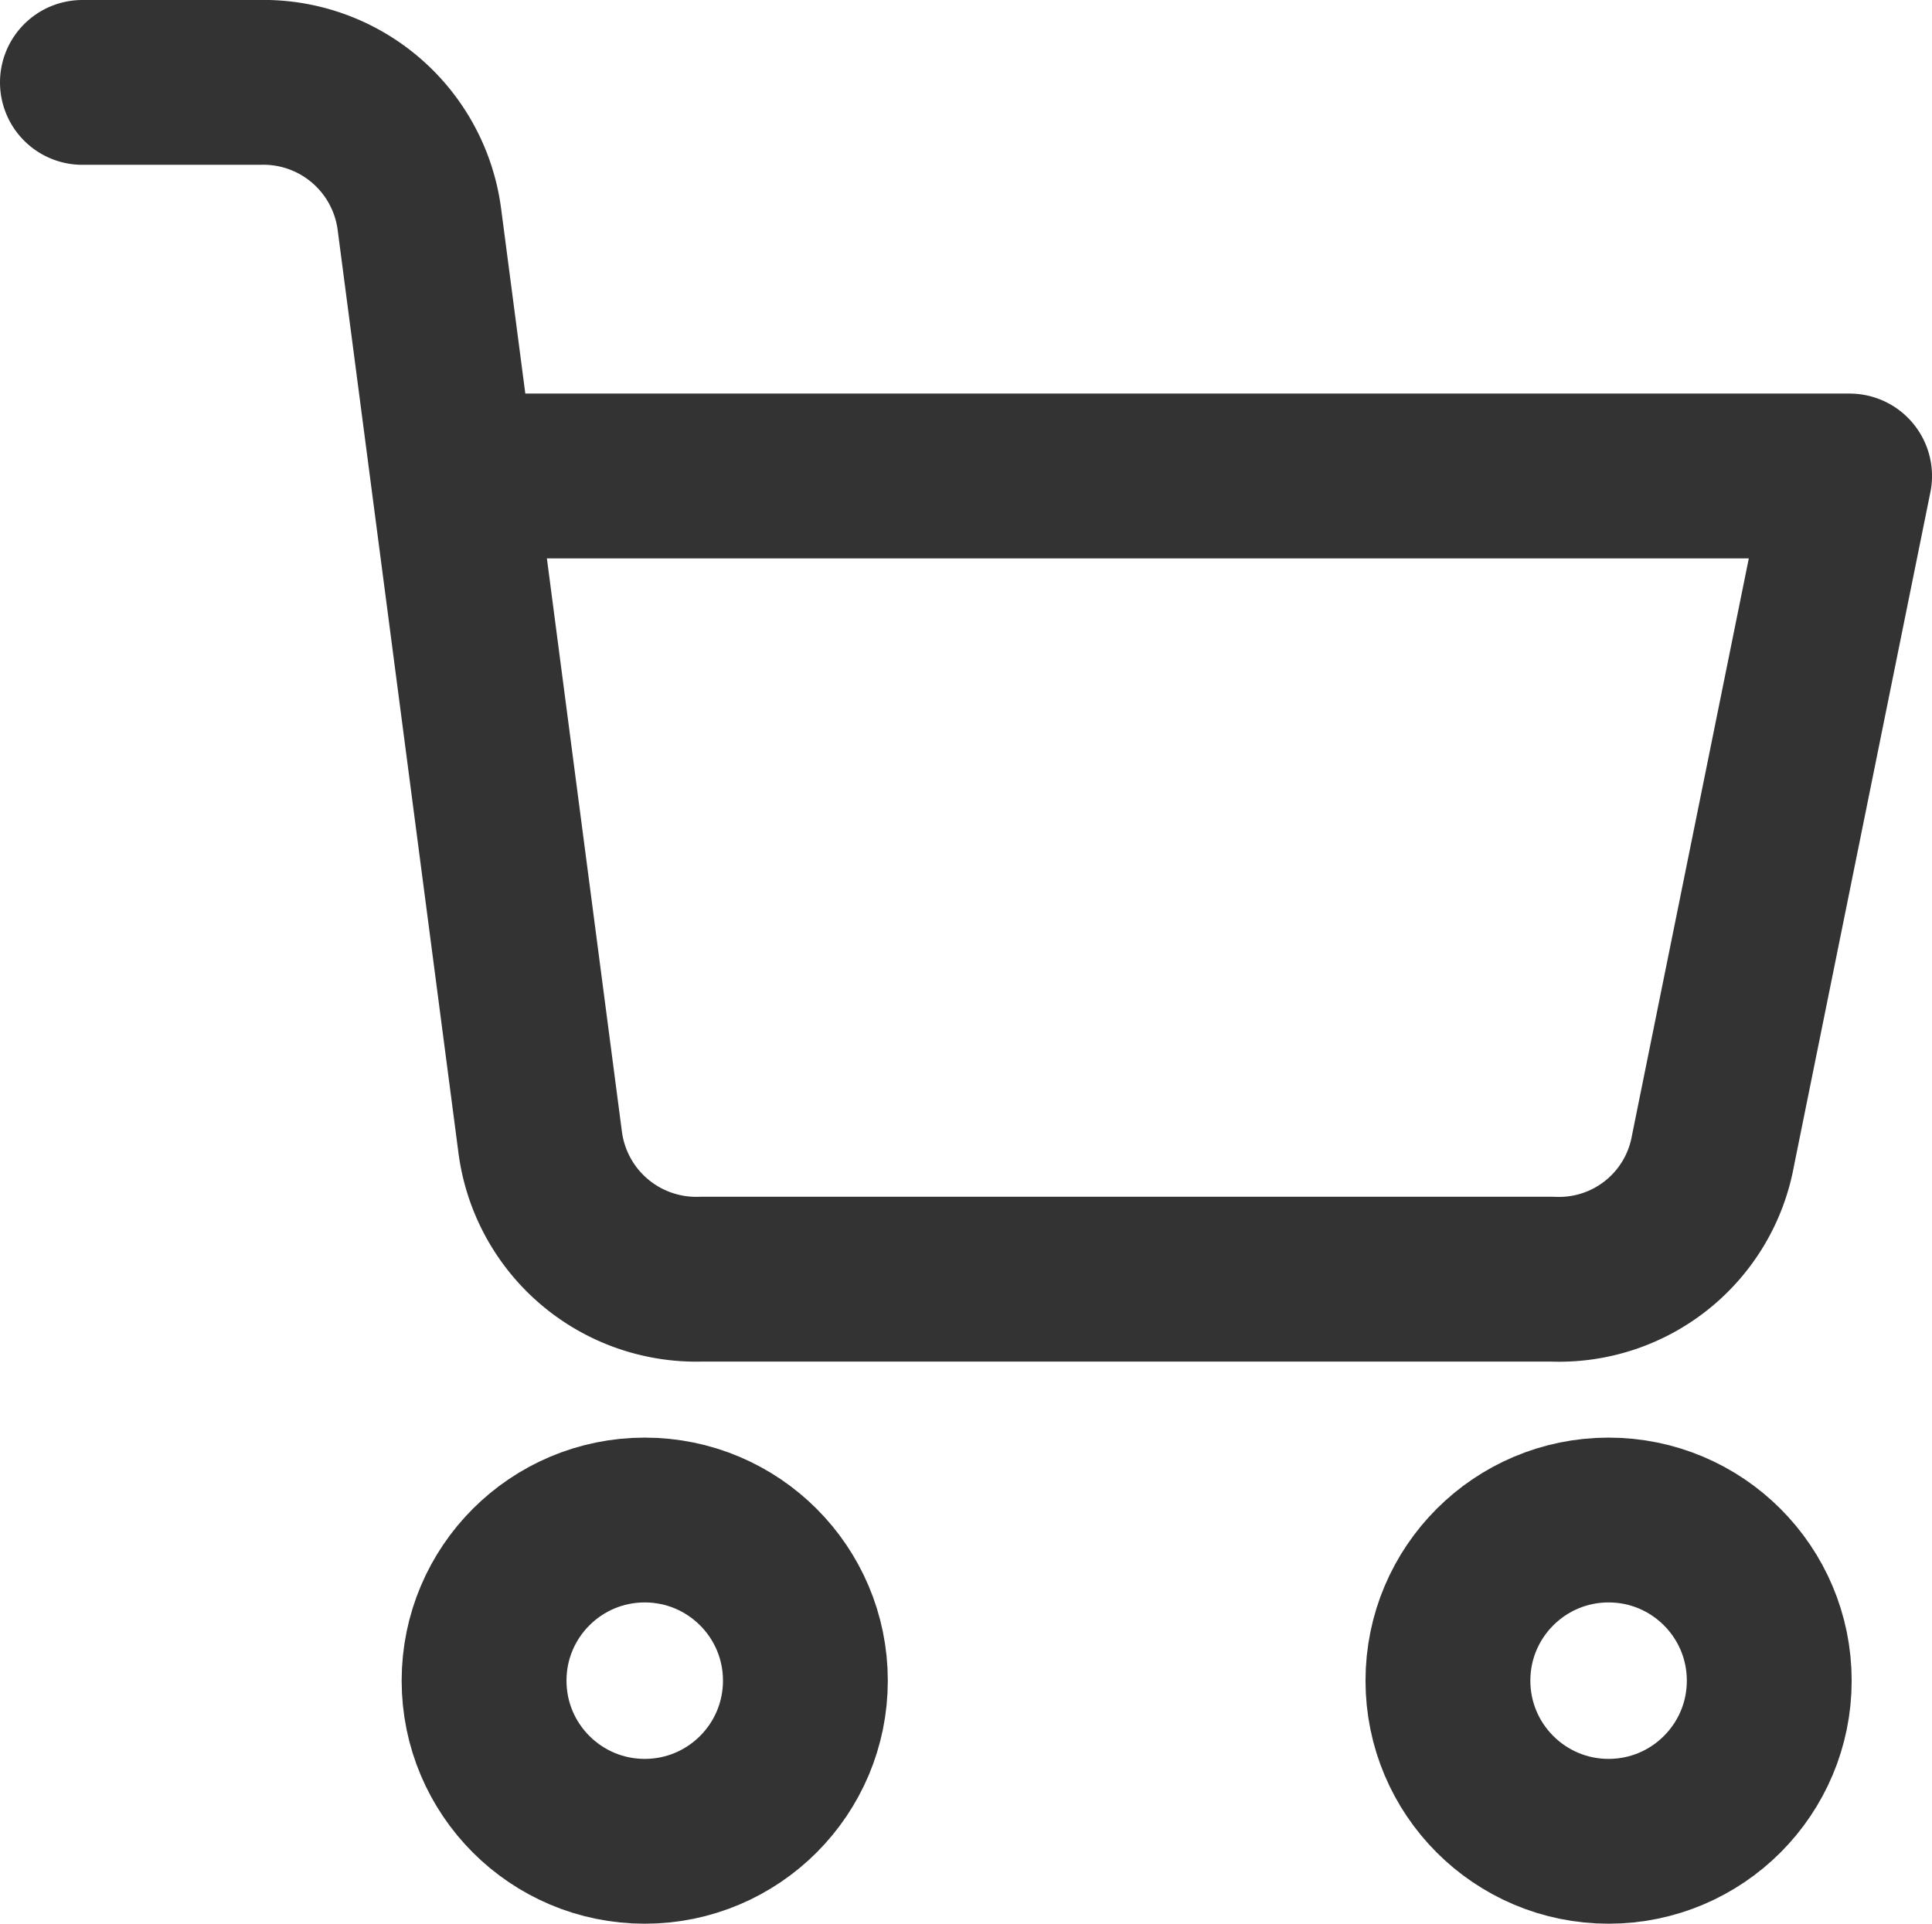
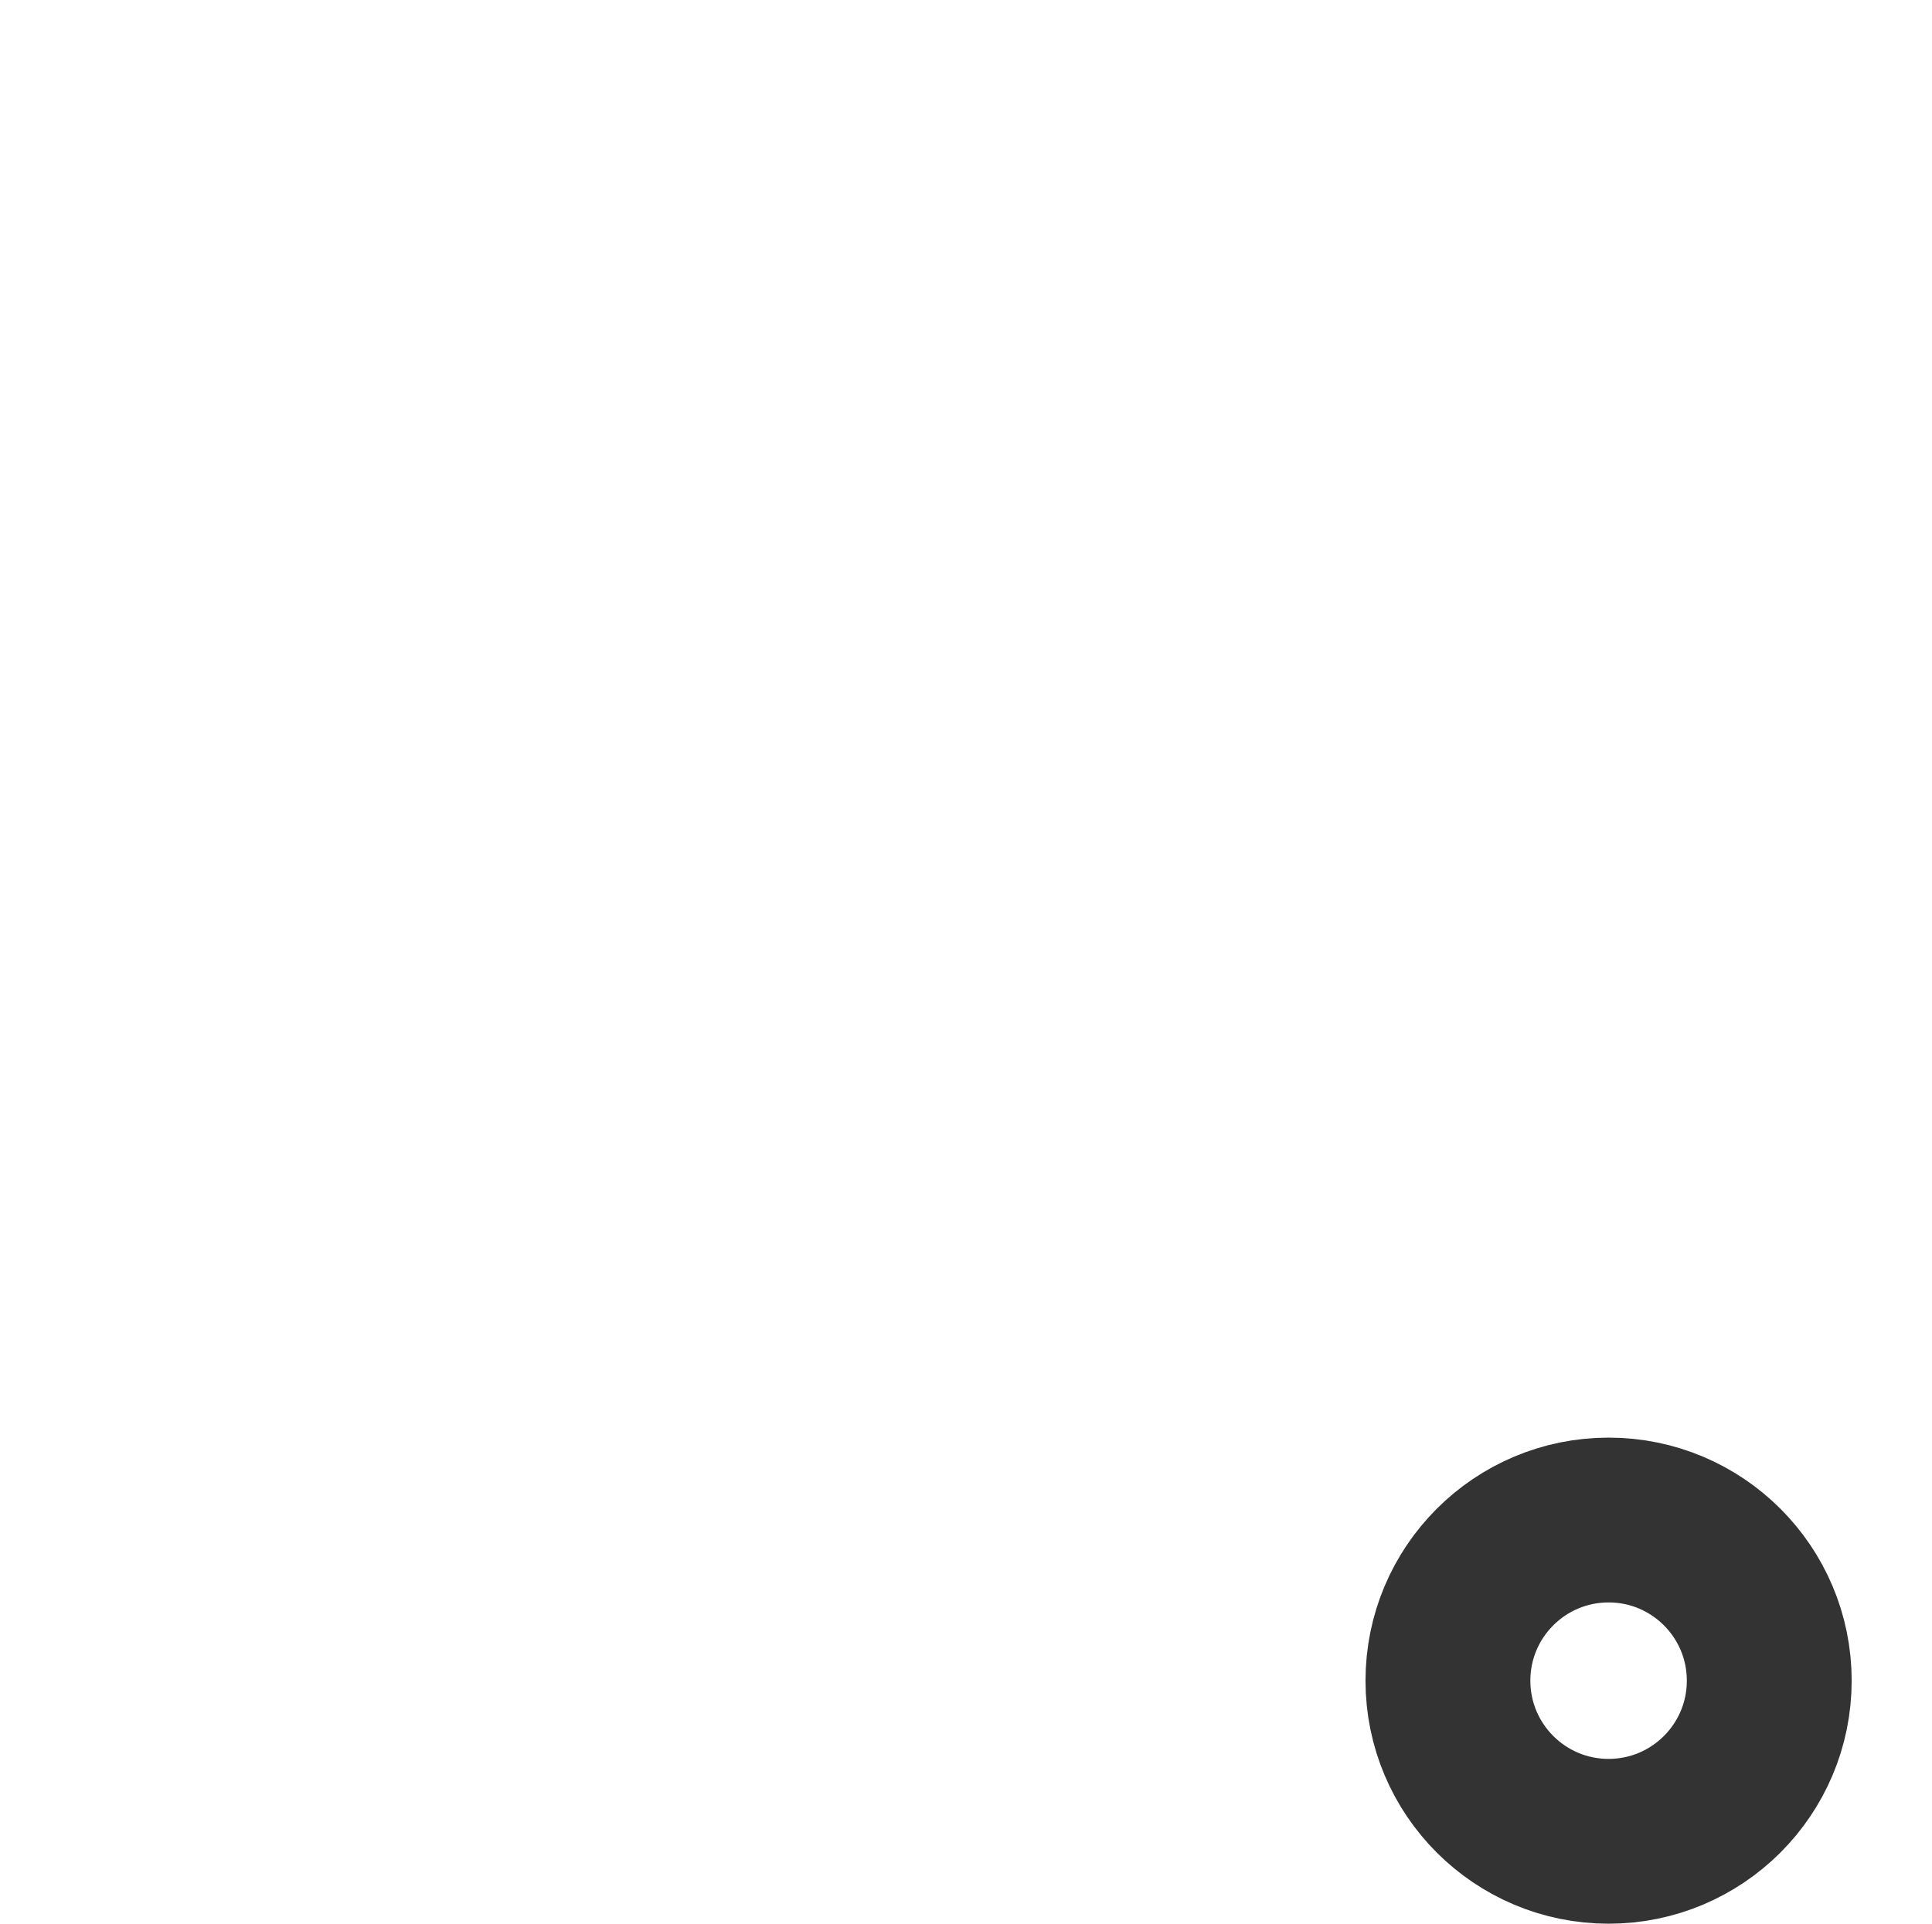
<svg xmlns="http://www.w3.org/2000/svg" width="17.581" height="17.508" viewBox="0 0 17.581 17.508">
  <g id="shopping-cart_1_" transform="translate(0.75 0.75)">
-     <ellipse id="Oval_87_" cx="1.462" cy="1.462" rx="1.462" ry="1.462" transform="translate(3.655 13.084)" fill="none" stroke="#333" stroke-linecap="round" stroke-linejoin="round" stroke-width="1.5" />
    <ellipse id="Oval_86_" cx="1.462" cy="1.462" rx="1.462" ry="1.462" transform="translate(12.426 13.084)" fill="none" stroke="#333" stroke-linecap="round" stroke-linejoin="round" stroke-width="1.5" />
-     <path id="Shape_639_" d="M1436.435,12.382h12.646l-1.243,6.14a1.423,1.423,0,0,1-1.462,1.17h-7.748a1.432,1.432,0,0,1-1.462-1.243l-1.1-8.406a1.432,1.432,0,0,0-1.462-1.243H1433" transform="translate(-1433 -8.8)" fill="none" stroke="#333" stroke-linecap="round" stroke-linejoin="round" stroke-width="1.5" />
  </g>
</svg>